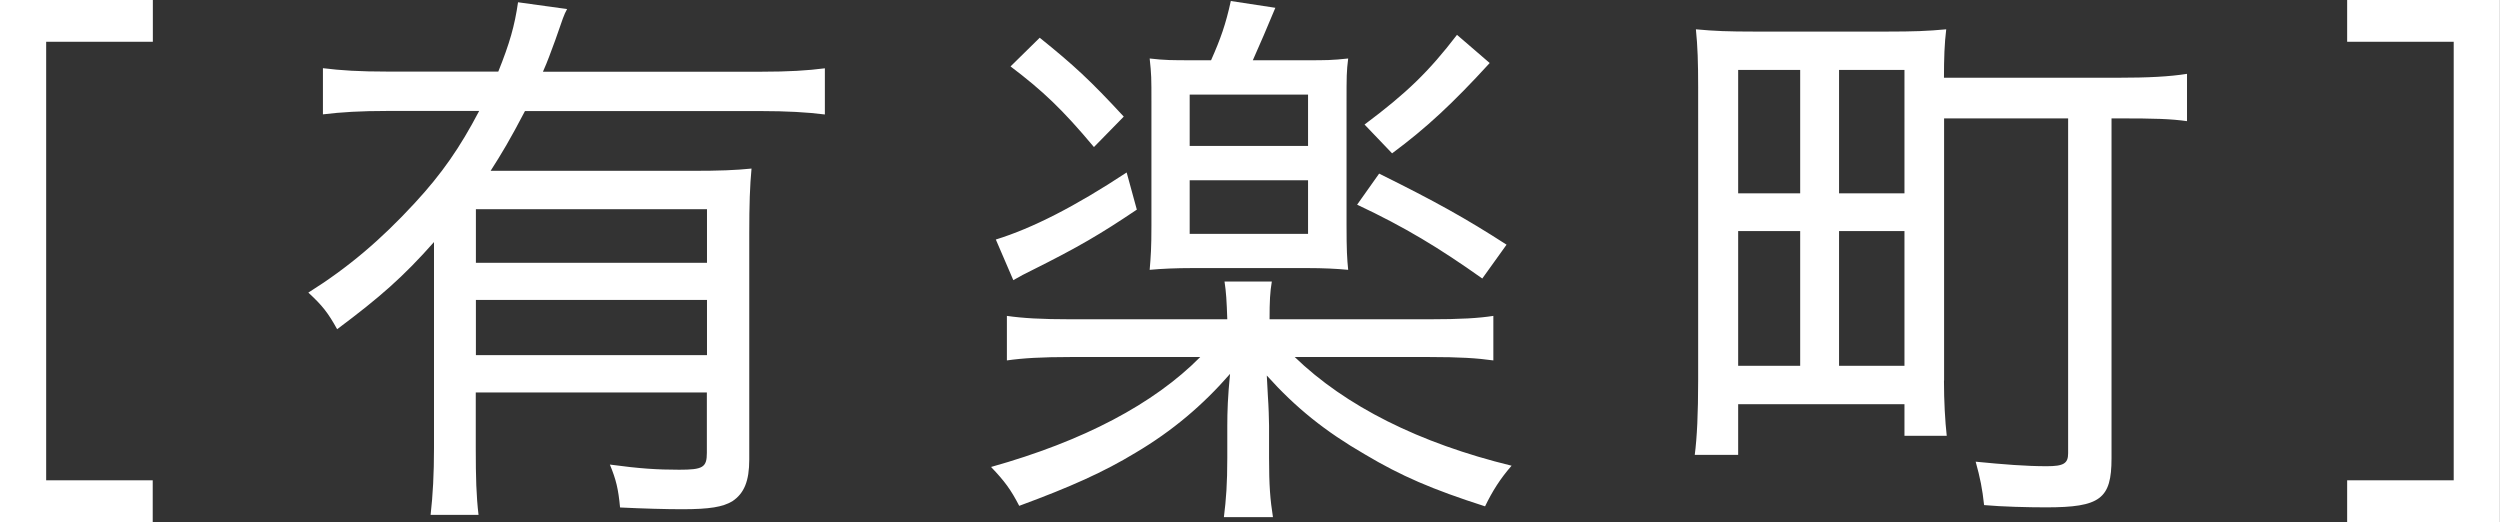
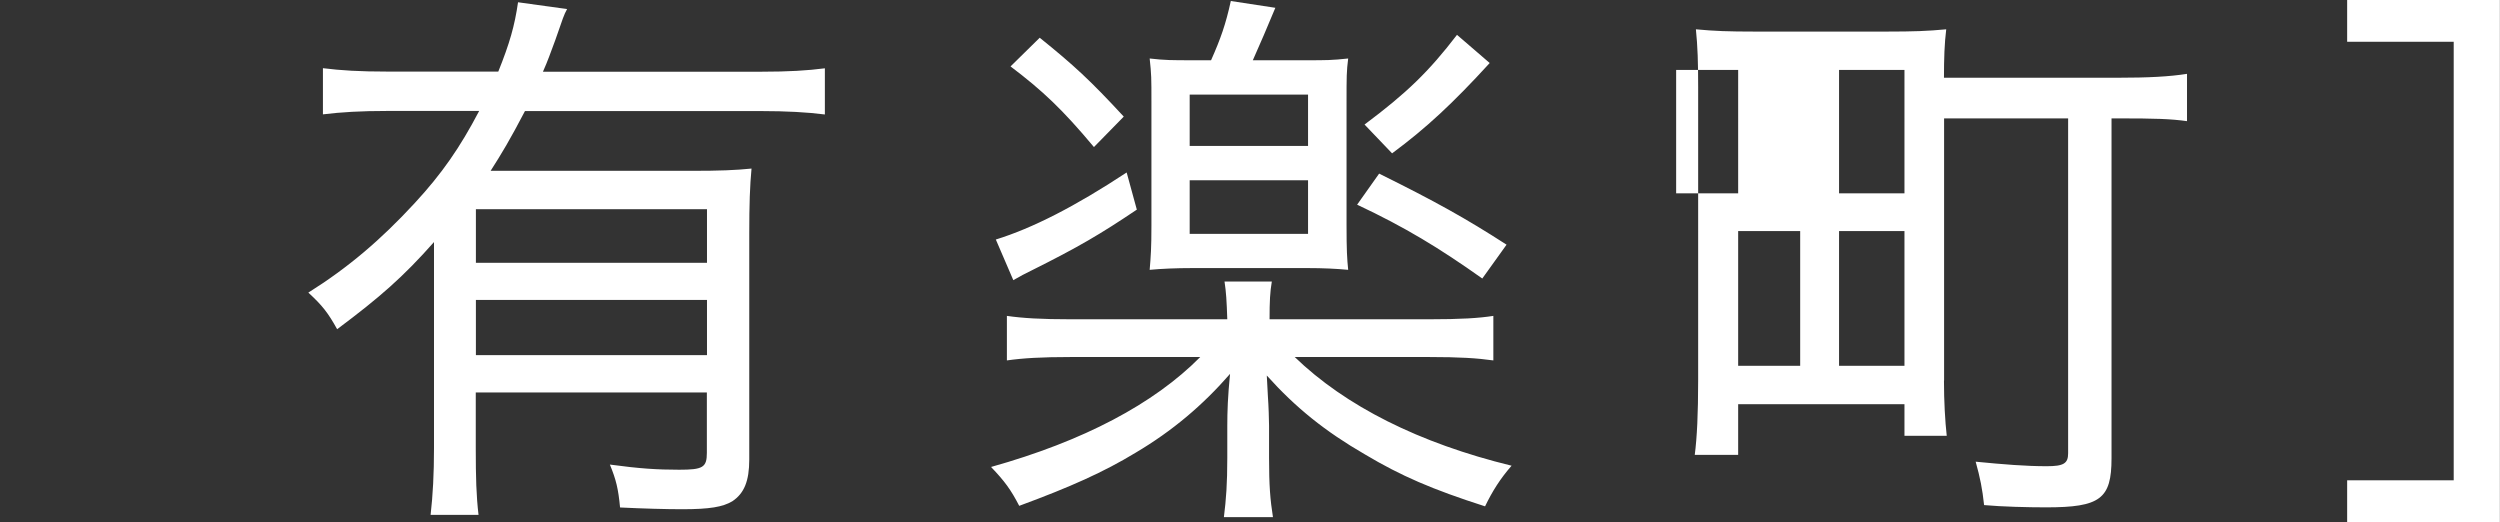
<svg xmlns="http://www.w3.org/2000/svg" id="_レイヤー_2" viewBox="0 0 198.73 41.5">
  <rect x="0" y="0" width="198.73" height="41.5" fill="#333333" stroke="none" />
  <defs>
    <style>.cls-1{fill:#fff;}</style>
  </defs>
  <g id="_レイヤー_1-2">
    <g>
-       <path class="cls-1" d="m0,0h12.15v3.32H3.67v34.86h8.47v3.32H0V0Z" />
      <path class="cls-1" d="m34.51,19.23c-2.46,2.78-4.3,4.39-7.71,6.94-.72-1.3-1.17-1.88-2.29-2.91,3.14-1.97,5.74-4.17,8.47-7.13,2.15-2.33,3.58-4.39,5.11-7.31h-7.31c-2.11,0-3.63.09-5.11.27v-3.67c1.43.18,2.91.27,5.11.27h8.83c.9-2.24,1.3-3.63,1.57-5.51l3.9.54c-.27.49-.31.67-.94,2.47-.4,1.07-.58,1.61-.98,2.51h17.39c2.11,0,3.63-.09,5.02-.27v3.67c-1.39-.18-3.09-.27-5.02-.27h-18.82c-1.17,2.24-1.84,3.36-2.73,4.75h15.95c2.29,0,3.5-.05,4.79-.18-.13,1.39-.18,2.83-.18,5.2v17.93c0,1.7-.4,2.69-1.35,3.32-.76.45-1.79.63-3.99.63-1.26,0-3.09-.05-4.93-.14-.14-1.48-.31-2.2-.81-3.41,2.37.32,3.76.41,5.51.41,1.88,0,2.2-.18,2.2-1.34v-4.8h-18.37v4.44c0,2.33.04,3.76.22,5.29h-3.81c.18-1.57.27-3.27.27-5.29v-16.4Zm21.69-2.6h-18.37v4.26h18.37v-4.26Zm-18.37,7.21v4.39h18.37v-4.39h-18.37Z" />
      <path class="cls-1" d="m102.91,28.37c4.03,3.9,9.9,6.86,17.25,8.65-.9,1.03-1.52,2.01-2.11,3.23-4.21-1.35-6.68-2.42-9.55-4.13-3.18-1.84-5.51-3.72-7.8-6.27q.04.58.09,1.7c.05.63.09,1.88.09,2.29v2.56c0,2.2.09,3.32.31,4.71h-3.9c.18-1.43.27-2.69.27-4.71v-2.56c0-1.12.04-2.33.22-4.12-2.15,2.47-4.57,4.53-7.53,6.28-2.51,1.52-5.11,2.69-9.23,4.21-.67-1.3-1.17-1.97-2.24-3.09,7.35-2.06,12.95-5.02,16.63-8.74h-10.26c-2.38,0-3.85.09-5.11.27v-3.54c1.25.18,2.69.27,5.11.27h12.41c-.05-1.48-.09-2.15-.22-3h3.76c-.14.81-.18,1.57-.18,3h12.64c2.6,0,3.99-.09,5.15-.27v3.54c-1.3-.18-2.64-.27-5.15-.27h-10.67Zm-12.55-11.7c-2.87,1.93-4.61,2.96-8.38,4.84-.45.22-.9.45-1.43.76l-1.39-3.23c2.91-.9,6.32-2.64,10.4-5.33l.81,2.96Zm-7.71-13.67c2.73,2.2,4.03,3.4,6.68,6.27l-2.37,2.42c-2.51-3-4.08-4.48-6.63-6.41l2.33-2.29Zm13.62,1.79c.76-1.71,1.17-2.87,1.57-4.71l3.54.54c-.81,1.93-1.03,2.46-1.79,4.17h4.26c1.57,0,2.02,0,3.32-.14-.13,1.03-.13,1.43-.13,3.49v9.77c0,1.97.04,2.64.13,3.54-.94-.09-2.01-.14-3.23-.14h-9.14c-1.3,0-2.46.05-3.41.14.09-1.07.14-1.75.14-3.49v-9.86c0-1.93,0-2.15-.14-3.45,1.21.14,1.75.14,3.45.14h1.43Zm-1.7,6.81h9.41v-4.08h-9.41v4.08Zm0,6.99h9.41v-4.26h-9.41v4.26Zm15.06-4.79c4.44,2.2,6.86,3.54,10.13,5.65l-1.93,2.69c-3.41-2.42-6.14-4.08-9.95-5.87l1.75-2.47Zm8.78-8.78c-2.91,3.18-5.02,5.15-7.75,7.17l-2.19-2.29c3.36-2.51,5.11-4.21,7.35-7.13l2.6,2.24Z" />
-       <path class="cls-1" d="m154.53,30.25c0,1.66.09,3.23.22,4.39h-3.36v-2.51h-13.22v4.03h-3.45c.18-1.39.27-3.27.27-5.96V6.95c0-1.97-.04-3.27-.18-4.62,1.48.14,2.6.18,4.66.18h10.53c2.11,0,3.23-.04,4.71-.18-.14,1.12-.18,2.33-.18,3.85h13.76c2.51,0,4.17-.09,5.56-.31v3.76c-1.3-.18-2.51-.22-5.42-.22h-.58v27.02c0,3.23-.9,3.9-5.2,3.9-1.43,0-3.5-.05-4.93-.18-.14-1.3-.31-2.15-.67-3.45,2.24.22,3.99.36,5.65.36,1.35,0,1.7-.22,1.7-1.03V9.41h-9.86v20.84Zm-16.36-14.88h4.93V5.56h-4.93v9.81Zm0,13.71h4.93v-10.71h-4.93v10.71Zm8.02-13.71h5.2V5.56h-5.2v9.81Zm0,13.71h5.2v-10.71h-5.2v10.71Z" />
+       <path class="cls-1" d="m154.53,30.25c0,1.66.09,3.23.22,4.39h-3.36v-2.51h-13.22v4.03h-3.45c.18-1.39.27-3.27.27-5.96V6.95c0-1.97-.04-3.27-.18-4.62,1.48.14,2.6.18,4.66.18h10.53c2.11,0,3.23-.04,4.71-.18-.14,1.12-.18,2.33-.18,3.85h13.76c2.51,0,4.17-.09,5.56-.31v3.76c-1.3-.18-2.51-.22-5.42-.22h-.58v27.02c0,3.23-.9,3.9-5.2,3.9-1.43,0-3.5-.05-4.93-.18-.14-1.3-.31-2.15-.67-3.45,2.24.22,3.99.36,5.65.36,1.35,0,1.7-.22,1.7-1.03V9.41h-9.86v20.84Zm-16.36-14.88V5.56h-4.93v9.81Zm0,13.71h4.93v-10.71h-4.93v10.71Zm8.02-13.71h5.2V5.56h-5.2v9.81Zm0,13.71h5.2v-10.71h-5.2v10.71Z" />
      <path class="cls-1" d="m186.58,41.5v-3.32h8.47V3.32h-8.47V0h12.14v41.5h-12.14Z" />
    </g>
  </g>
</svg>